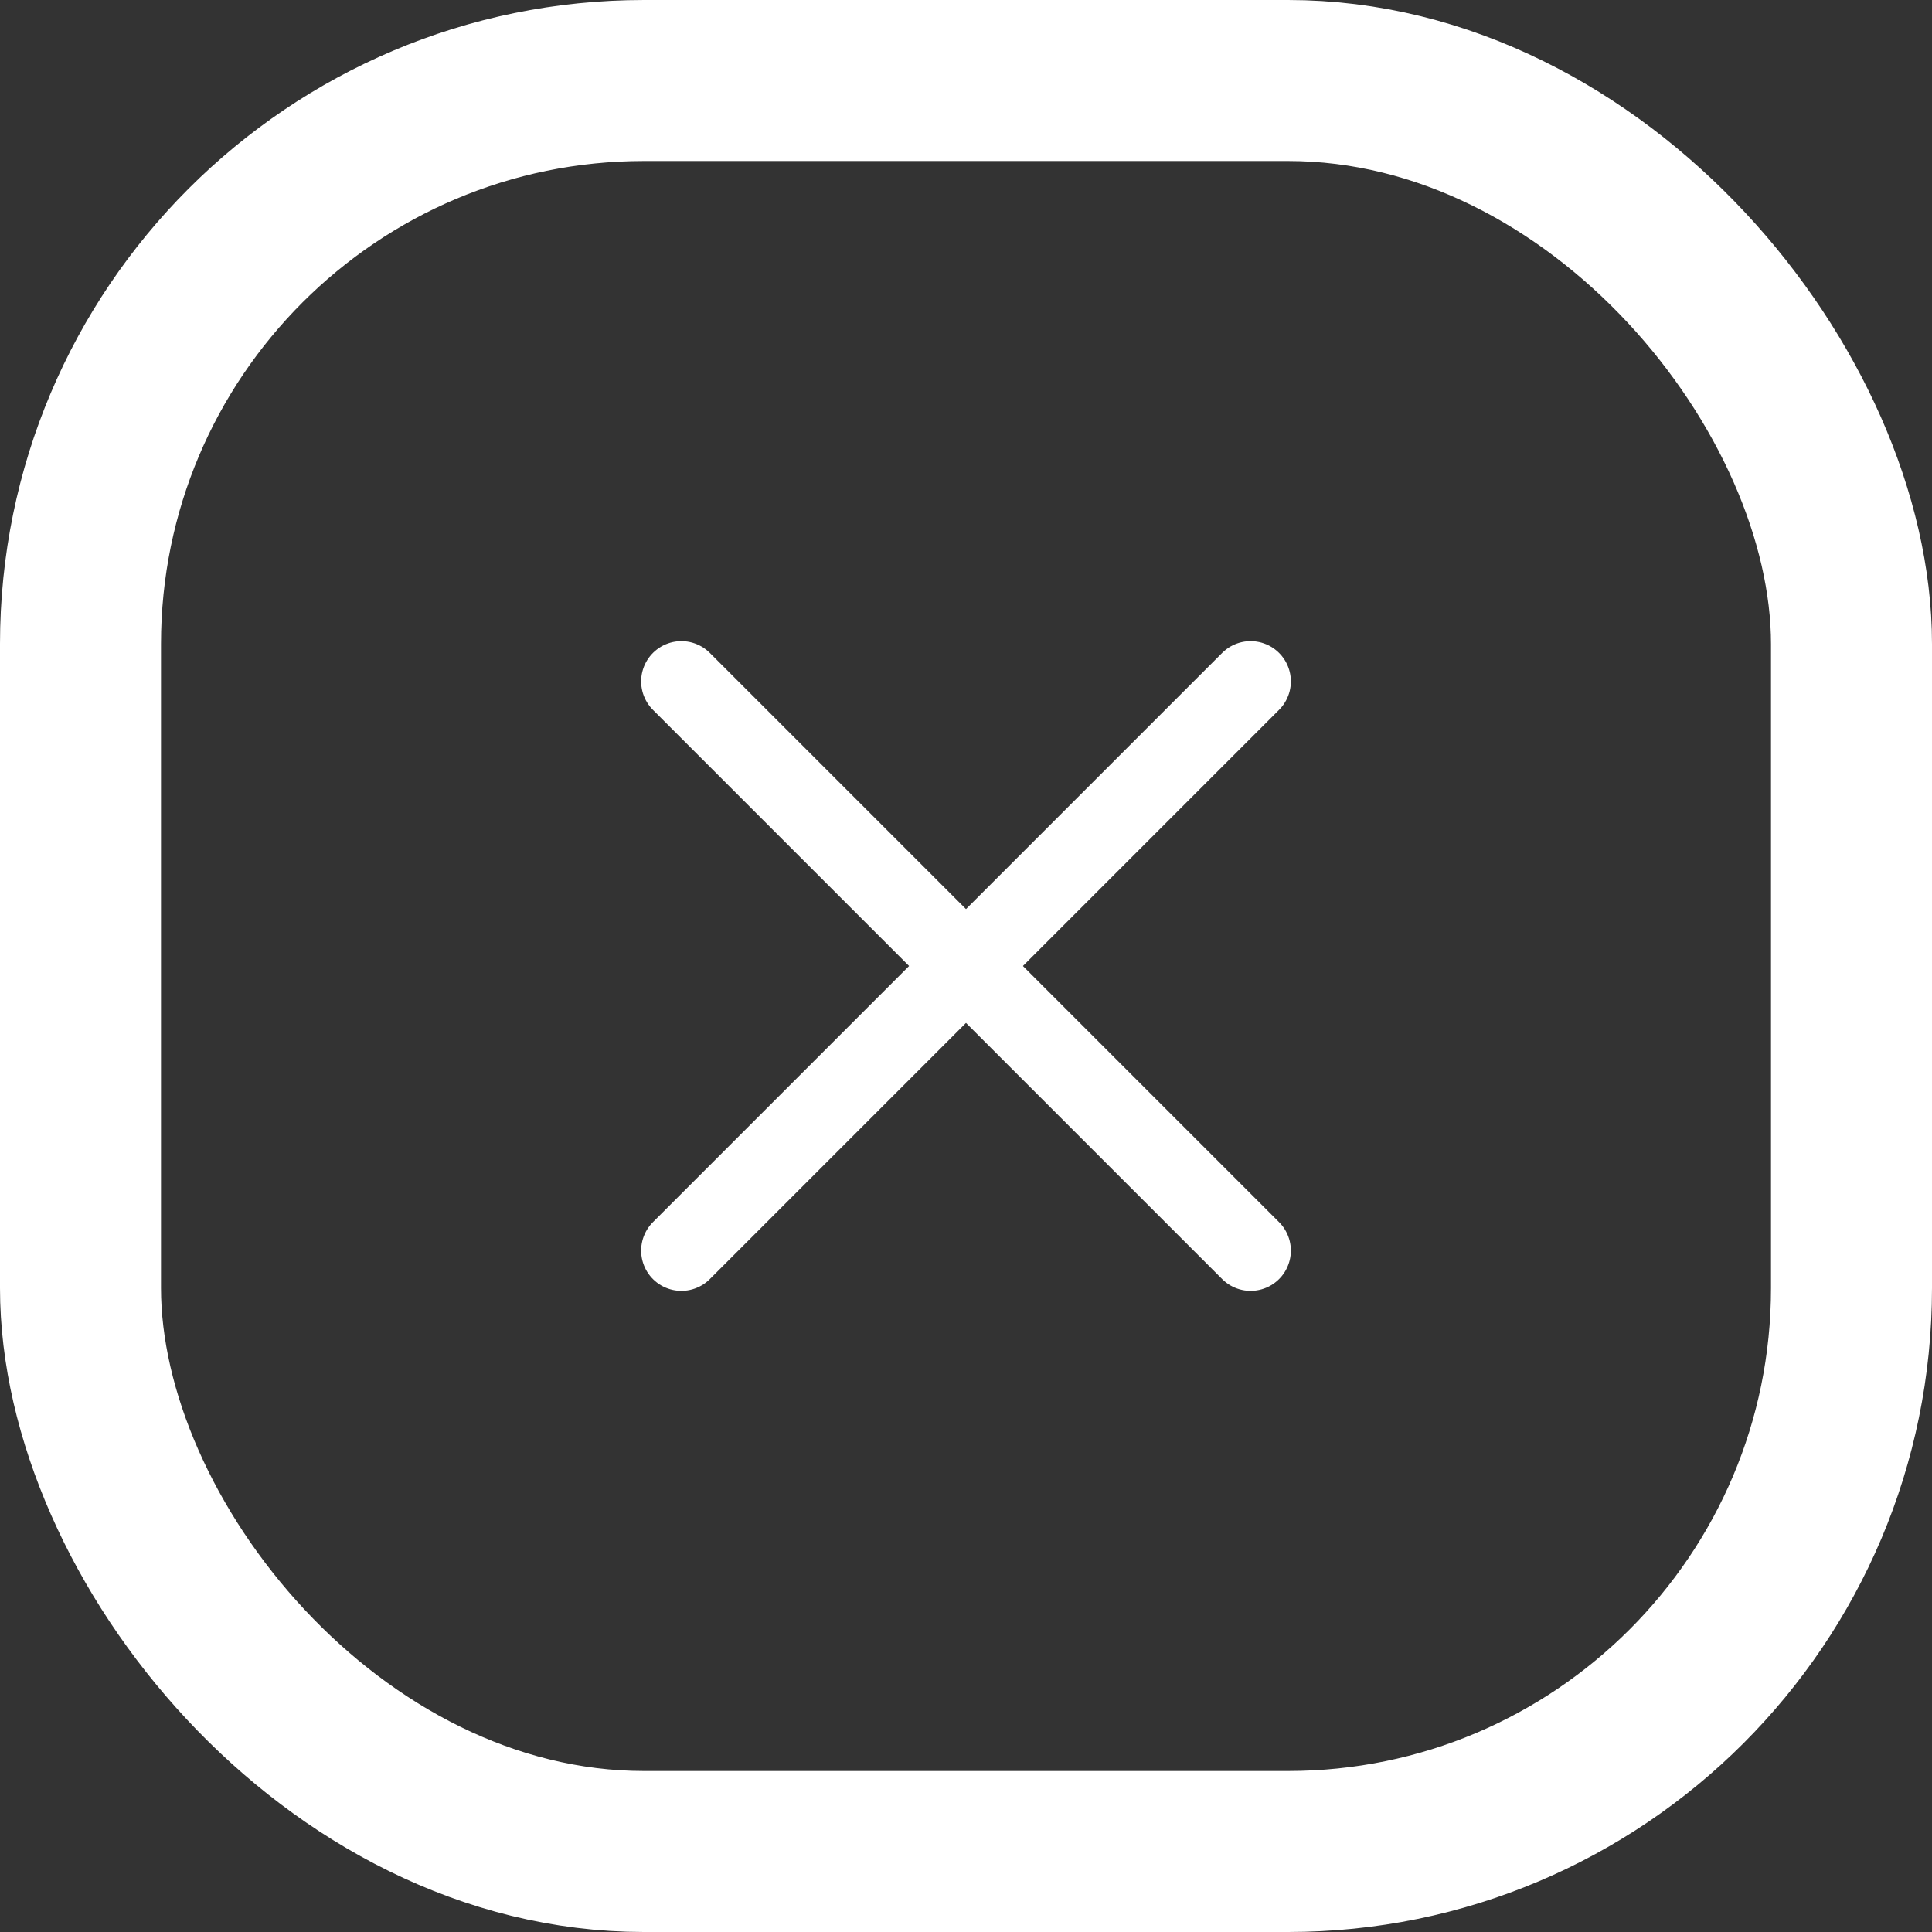
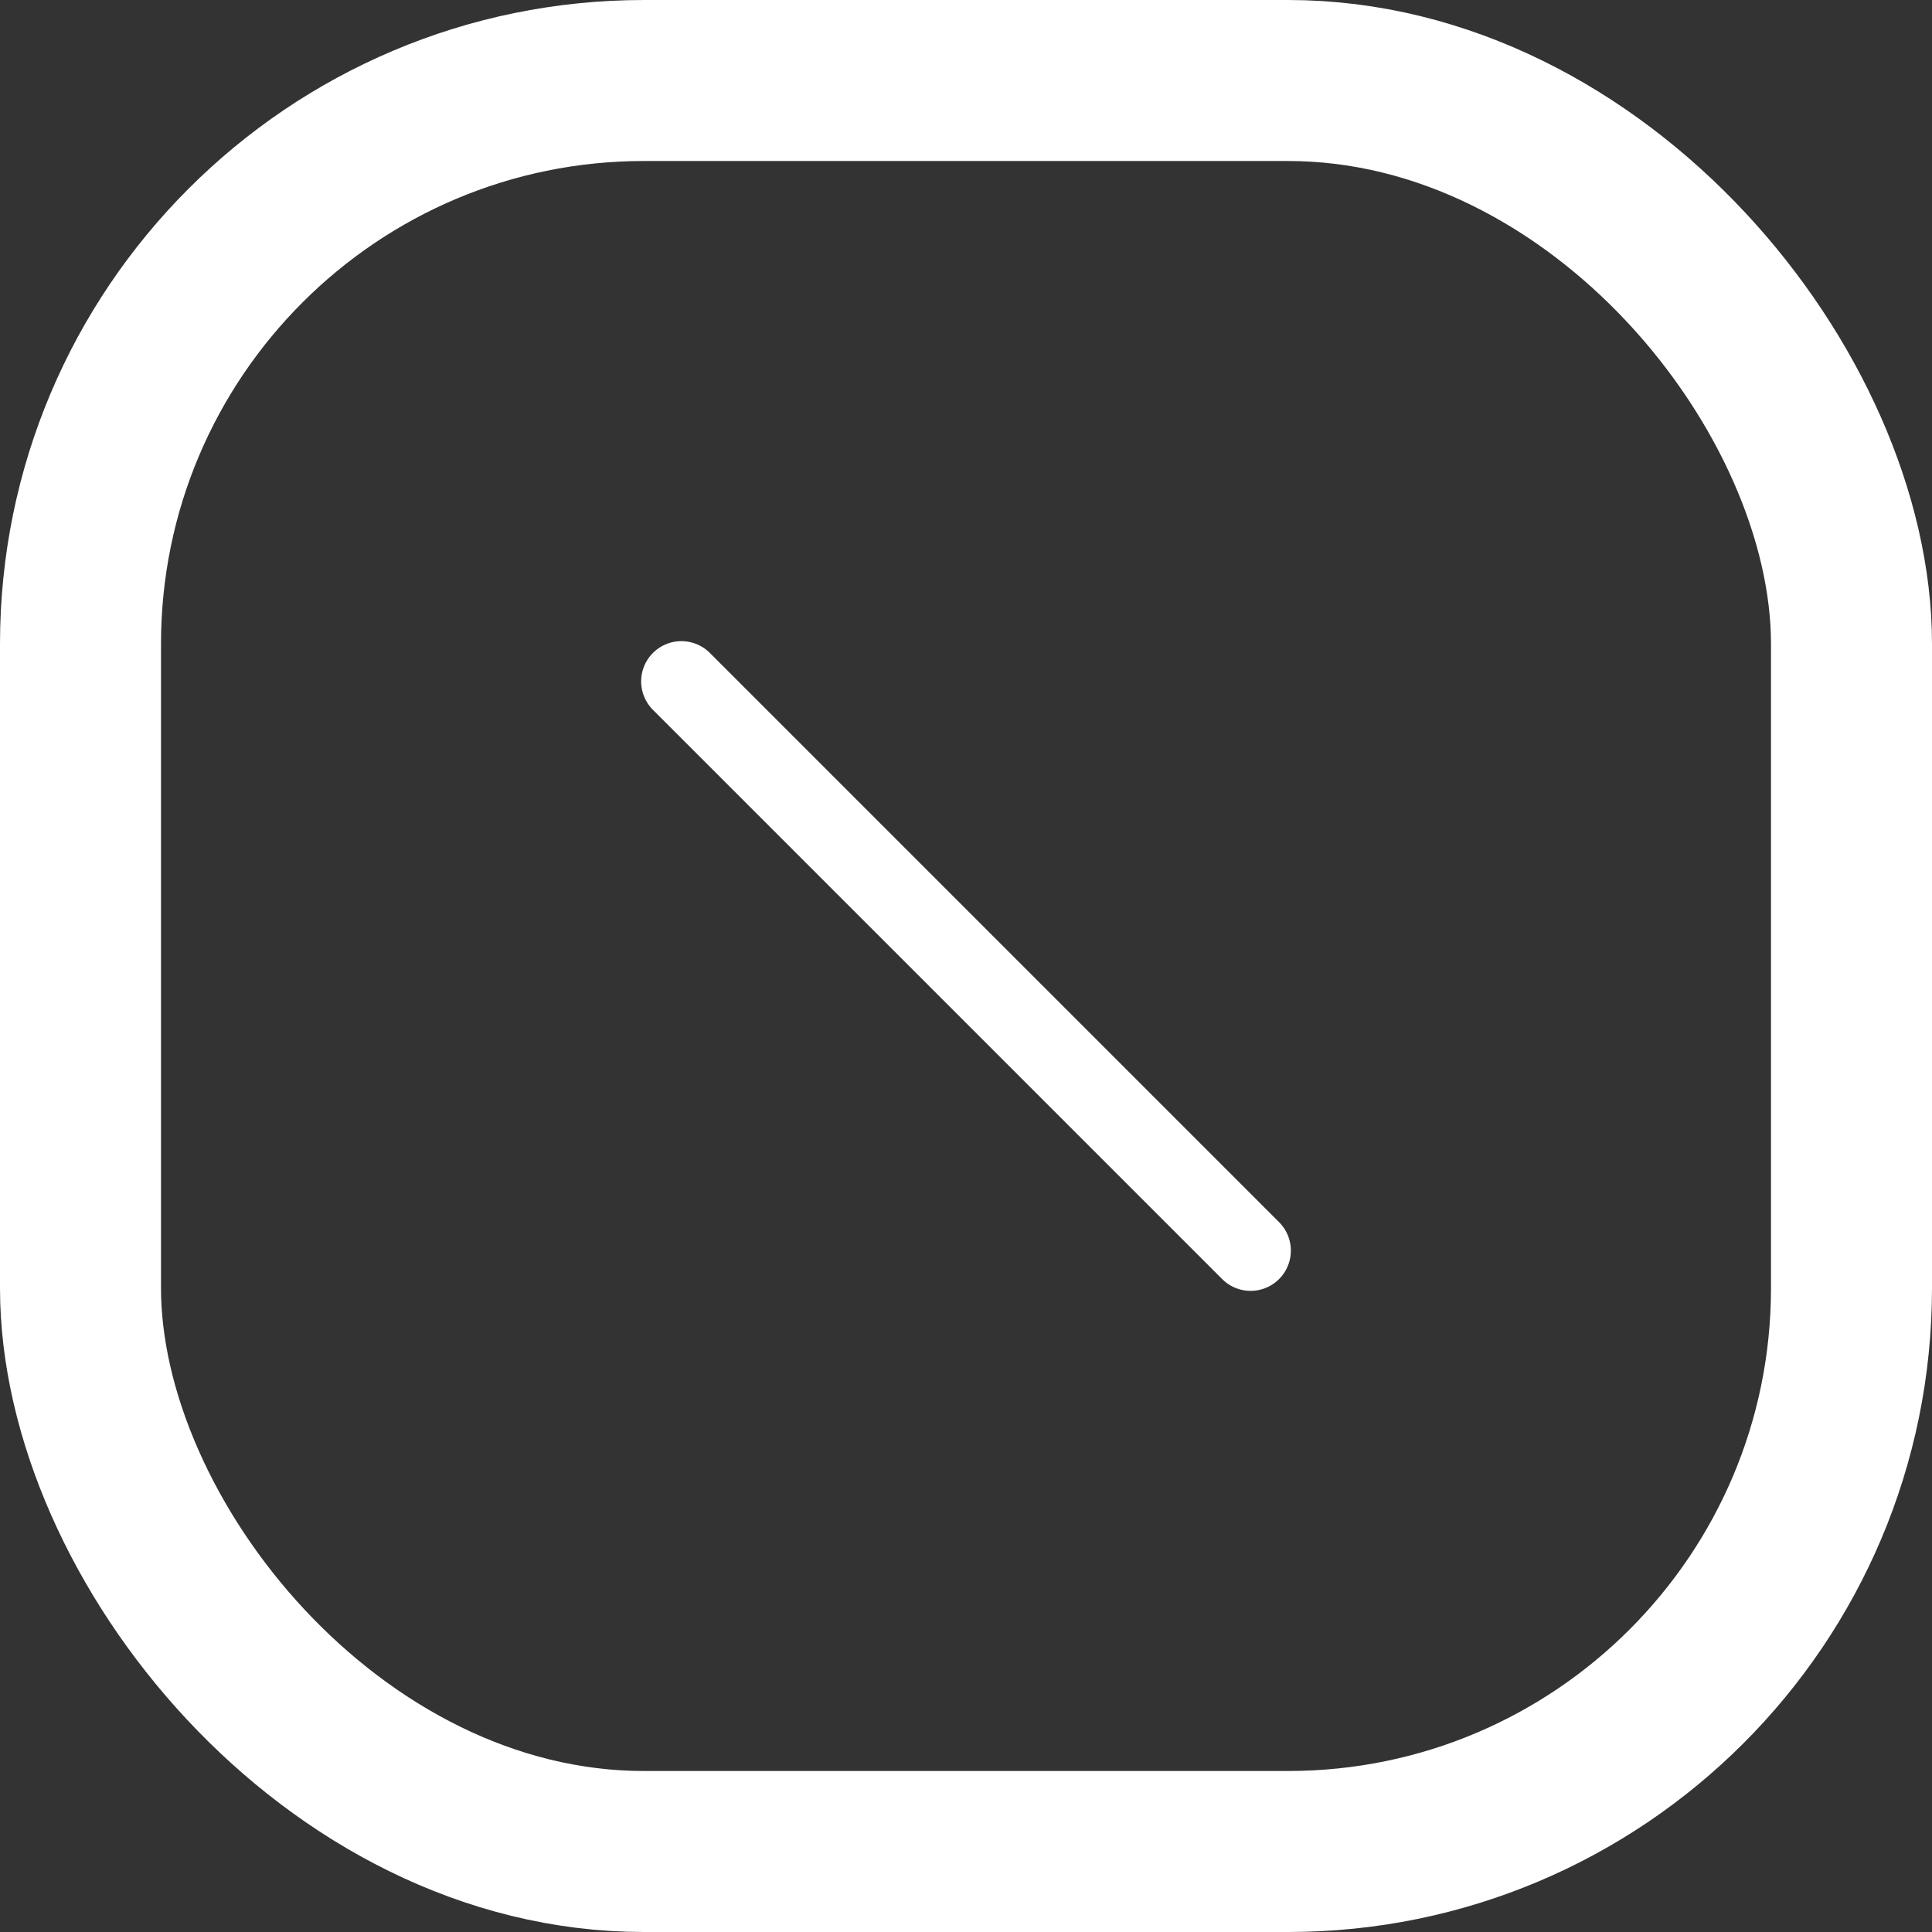
<svg xmlns="http://www.w3.org/2000/svg" width="48" height="48" viewBox="0 0 48 48" fill="none">
  <rect x="0" y="0" width="48" height="48" fill="#333333" stroke="none" />
  <path d="M16.929 16.929L31.071 31.071" stroke="white" stroke-width="2" stroke-linecap="round" />
-   <path d="M16.929 31.071L31.071 16.929" stroke="white" stroke-width="2" stroke-linecap="round" />
  <rect x="2" y="2" width="44" height="44" rx="14" stroke="white" stroke-width="4" />
</svg>